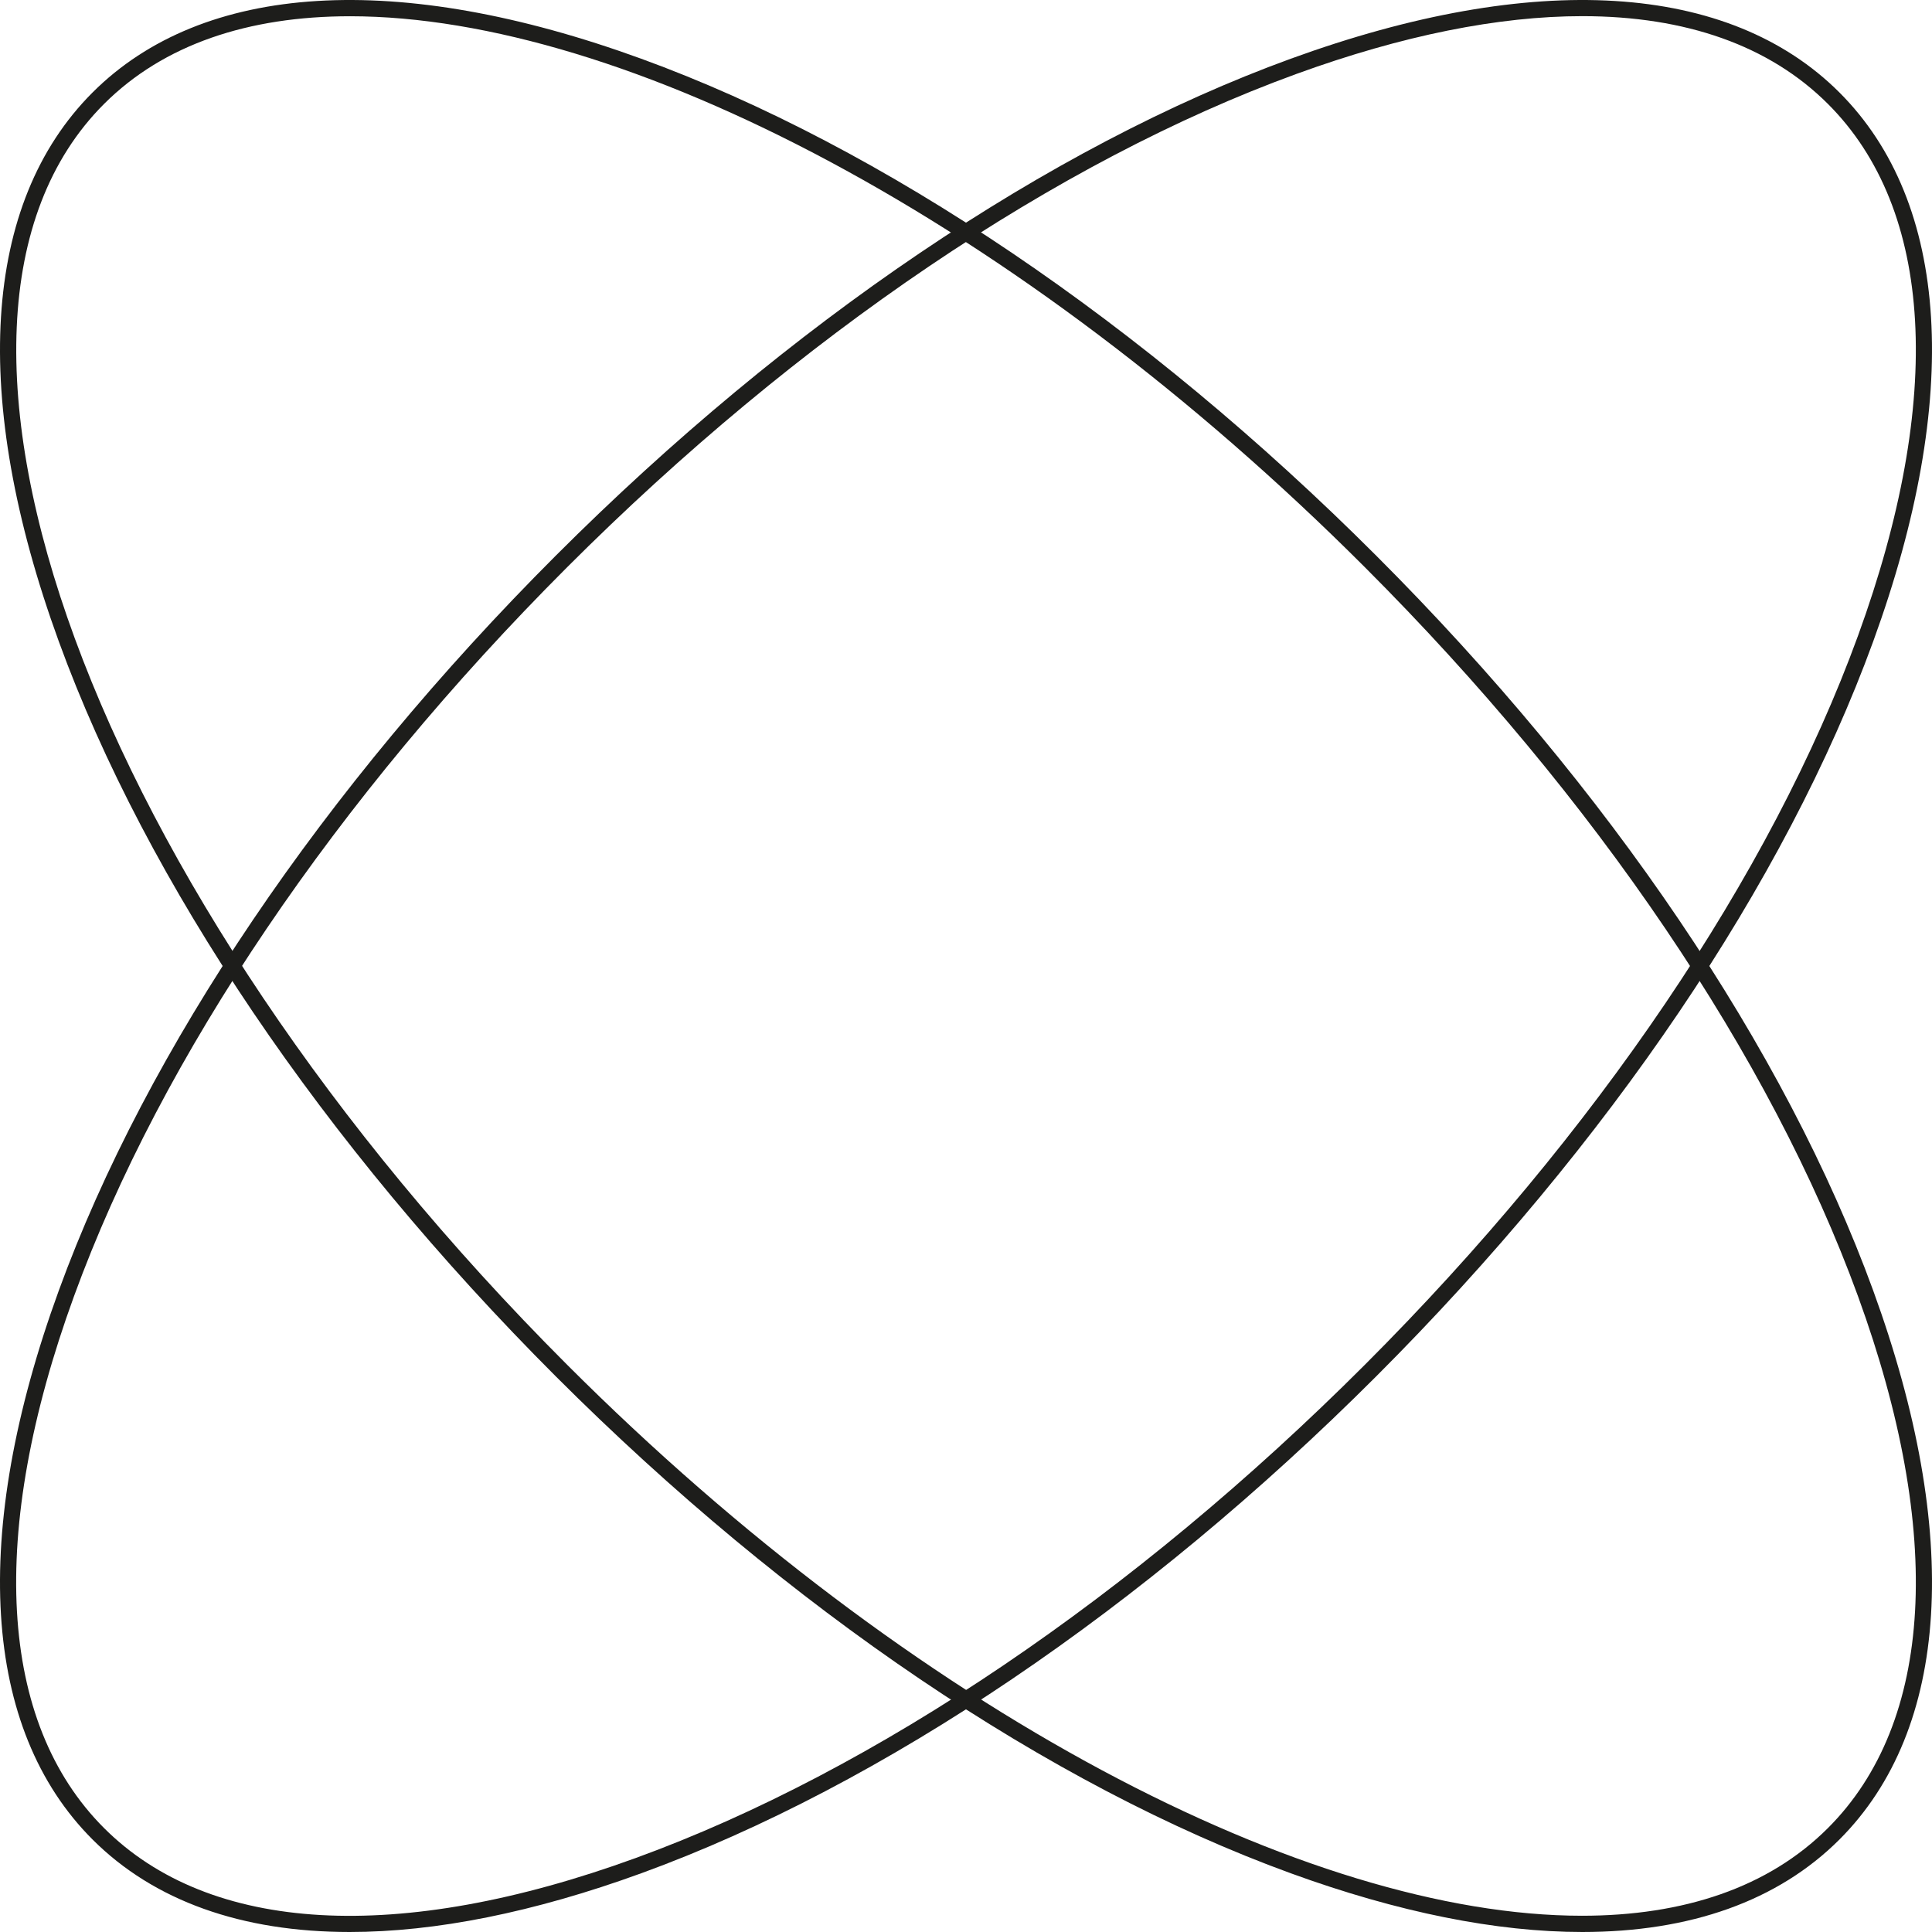
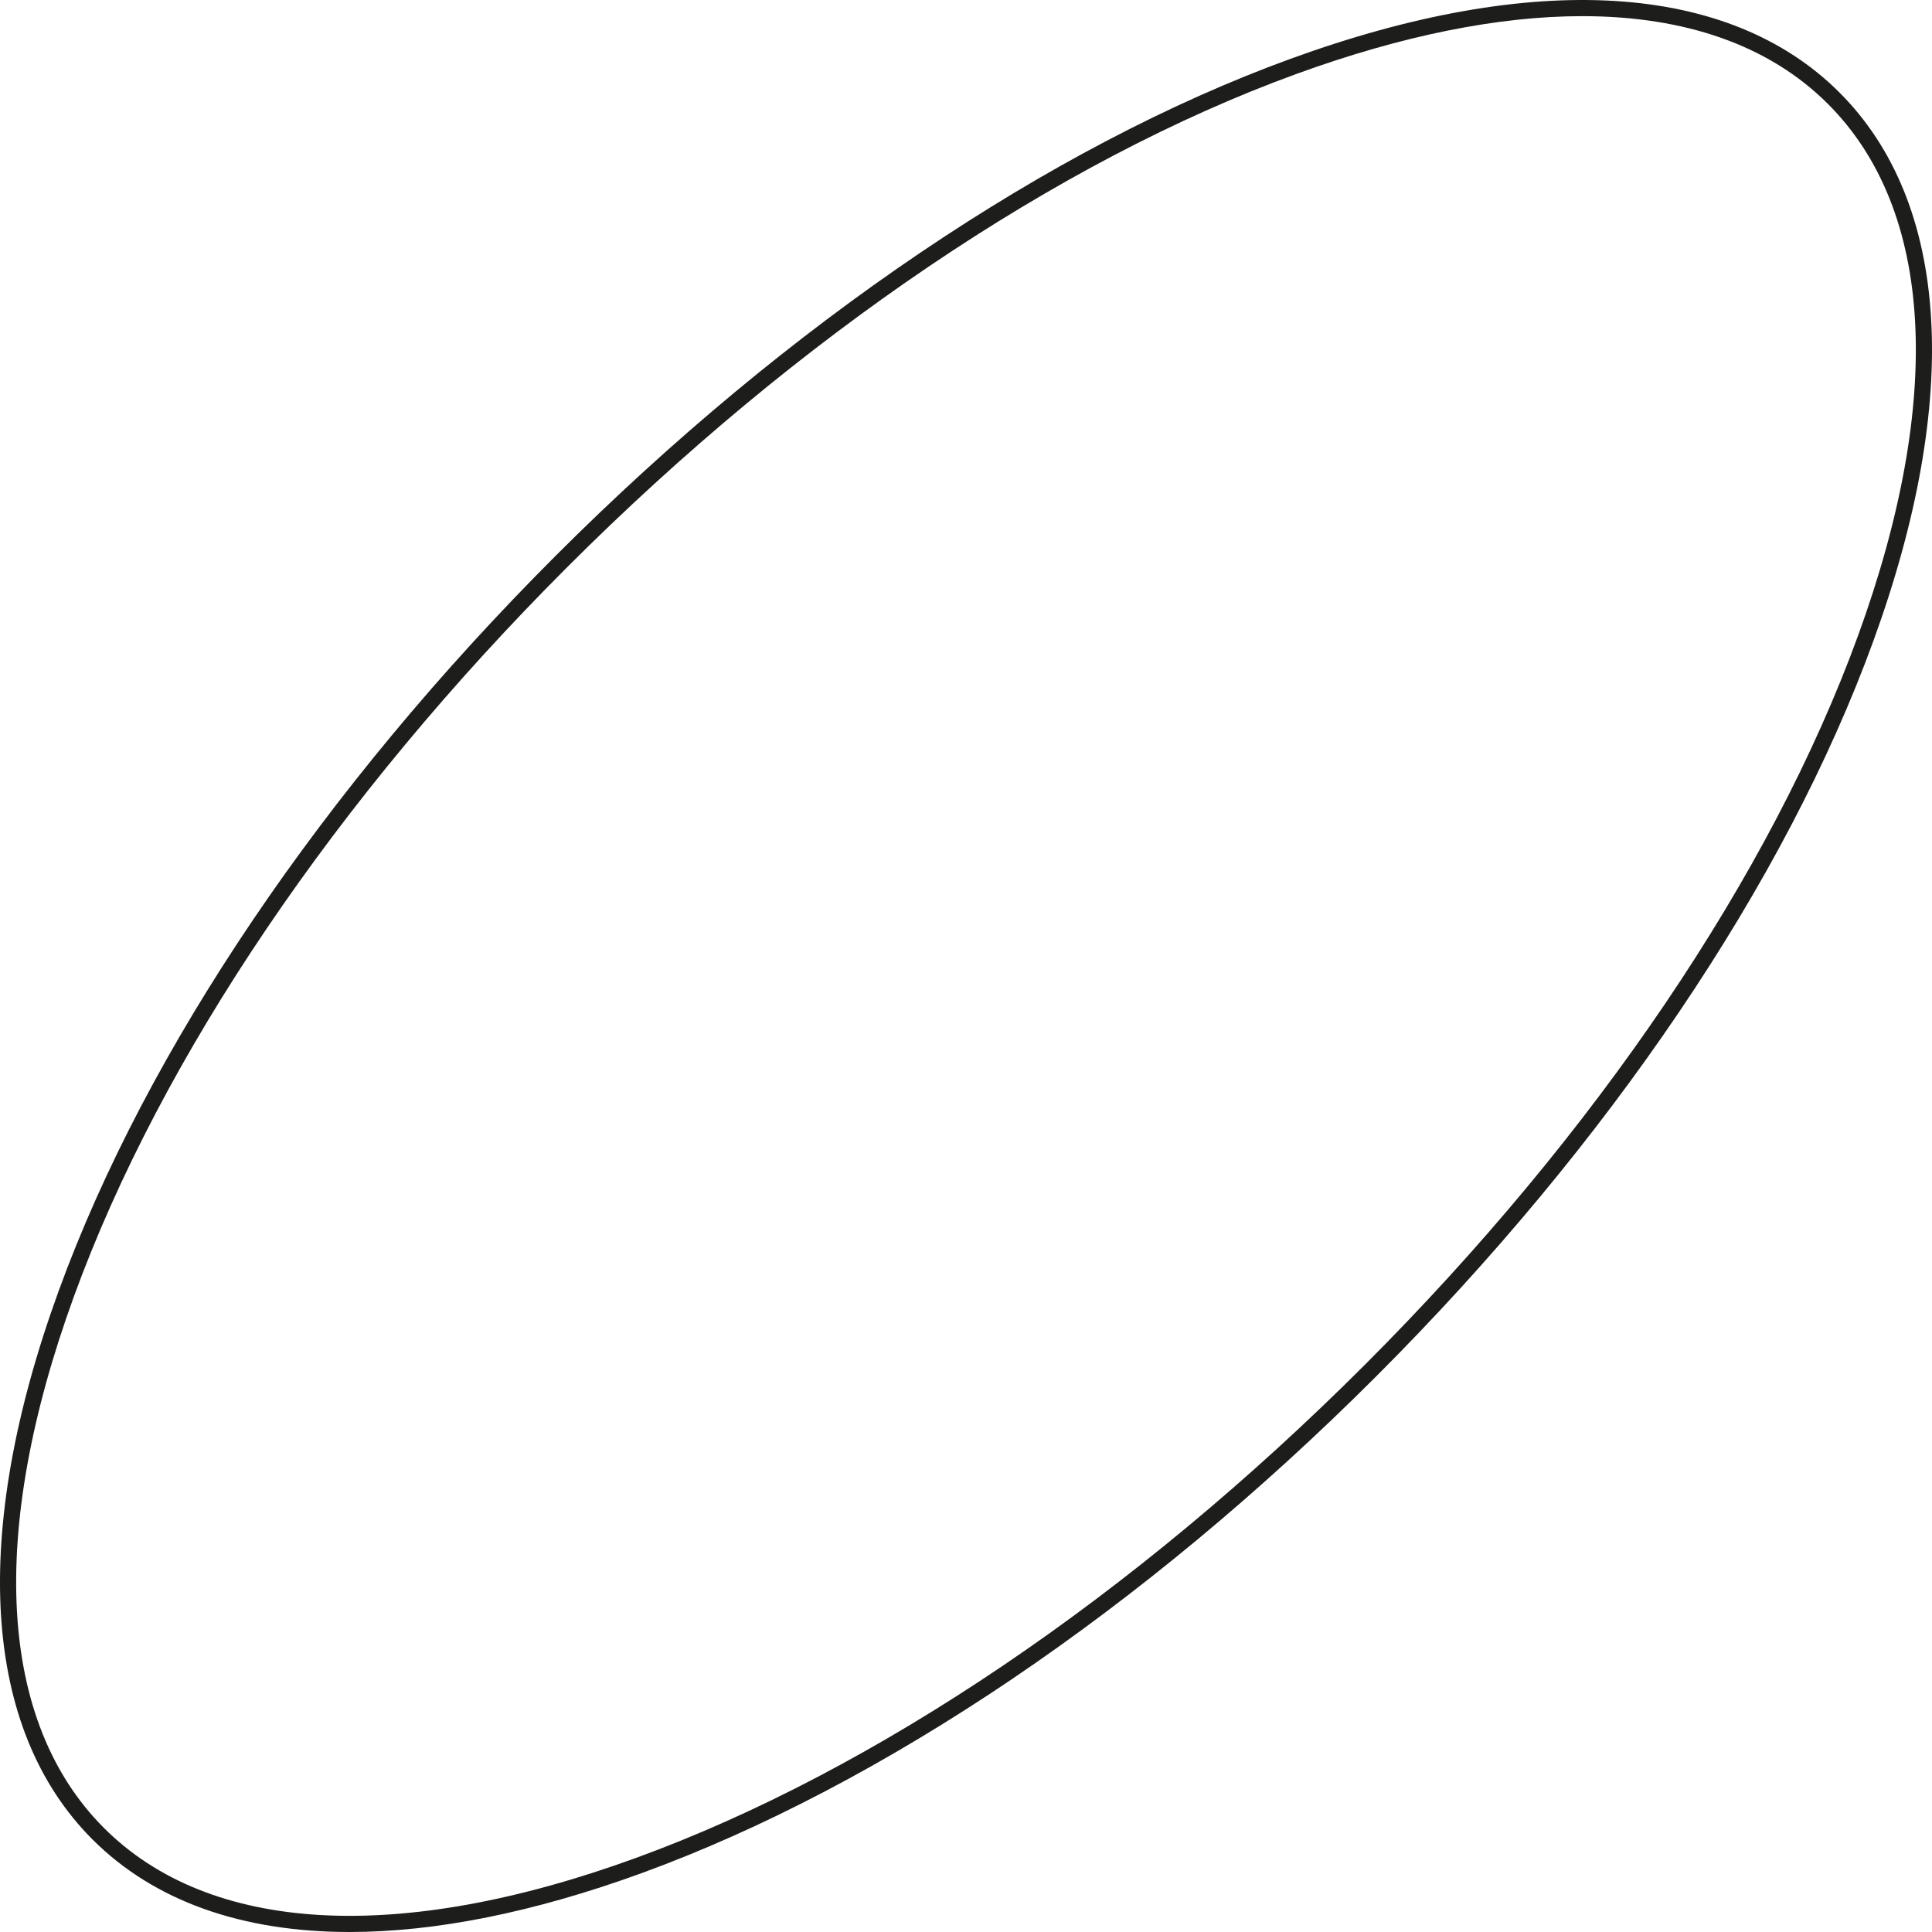
<svg xmlns="http://www.w3.org/2000/svg" width="245" height="245" viewBox="0 0 245 245">
  <g fill="#1D1D1B" fill-rule="evenodd">
    <path d="M200.654,2.049 C190.052,2.049 177.832,4.486 164.386,9.381 C134.05,20.425 101.214,42.637 71.925,71.926 C42.637,101.214 20.425,134.051 9.381,164.385 C-1.569,194.462 -0.217,218.408 13.188,231.812 C26.592,245.217 50.538,246.569 80.614,235.619 C110.95,224.576 143.786,202.363 173.075,173.074 C202.363,143.786 224.575,110.949 235.619,80.615 C246.569,50.538 245.217,26.593 231.812,13.188 C224.401,5.777 213.765,2.049 200.654,2.049 M44.348,245 C30.673,245 19.539,241.073 11.733,233.267 C-2.269,219.265 -3.791,194.553 7.448,163.682 C18.592,133.07 40.974,99.967 70.471,70.471 C99.967,40.975 133.071,18.592 163.682,7.448 C194.552,-3.791 219.265,-2.269 233.267,11.733 C247.269,25.735 248.791,50.447 237.552,81.318 C226.408,111.93 204.026,145.033 174.529,174.529 C145.033,204.026 111.929,226.408 81.318,237.552 C67.658,242.525 55.202,245 44.348,245" />
-     <path d="M44.392,2.061 C31.504,2.061 20.741,5.634 13.188,13.188 C-14.7,41.075 11.651,112.8 71.926,173.075 C115.874,217.023 165.917,242.935 200.608,242.939 C213.496,242.939 224.259,239.366 231.812,231.812 C245.217,218.408 246.569,194.462 235.619,164.386 C224.576,134.051 202.363,101.214 173.074,71.925 C129.126,27.977 79.084,2.061 44.392,2.061 M200.652,245 C189.797,245 177.344,242.526 163.682,237.552 C133.07,226.408 99.967,204.026 70.471,174.529 C40.974,145.033 18.592,111.93 7.448,81.318 C-3.791,50.447 -2.269,25.735 11.733,11.733 C25.735,-2.269 50.447,-3.791 81.318,7.448 C111.93,18.592 145.033,40.974 174.529,70.471 C204.026,99.968 226.408,133.07 237.552,163.682 C248.791,194.553 247.269,219.265 233.267,233.267 C225.462,241.073 214.325,245 200.652,245" />
  </g>
</svg>